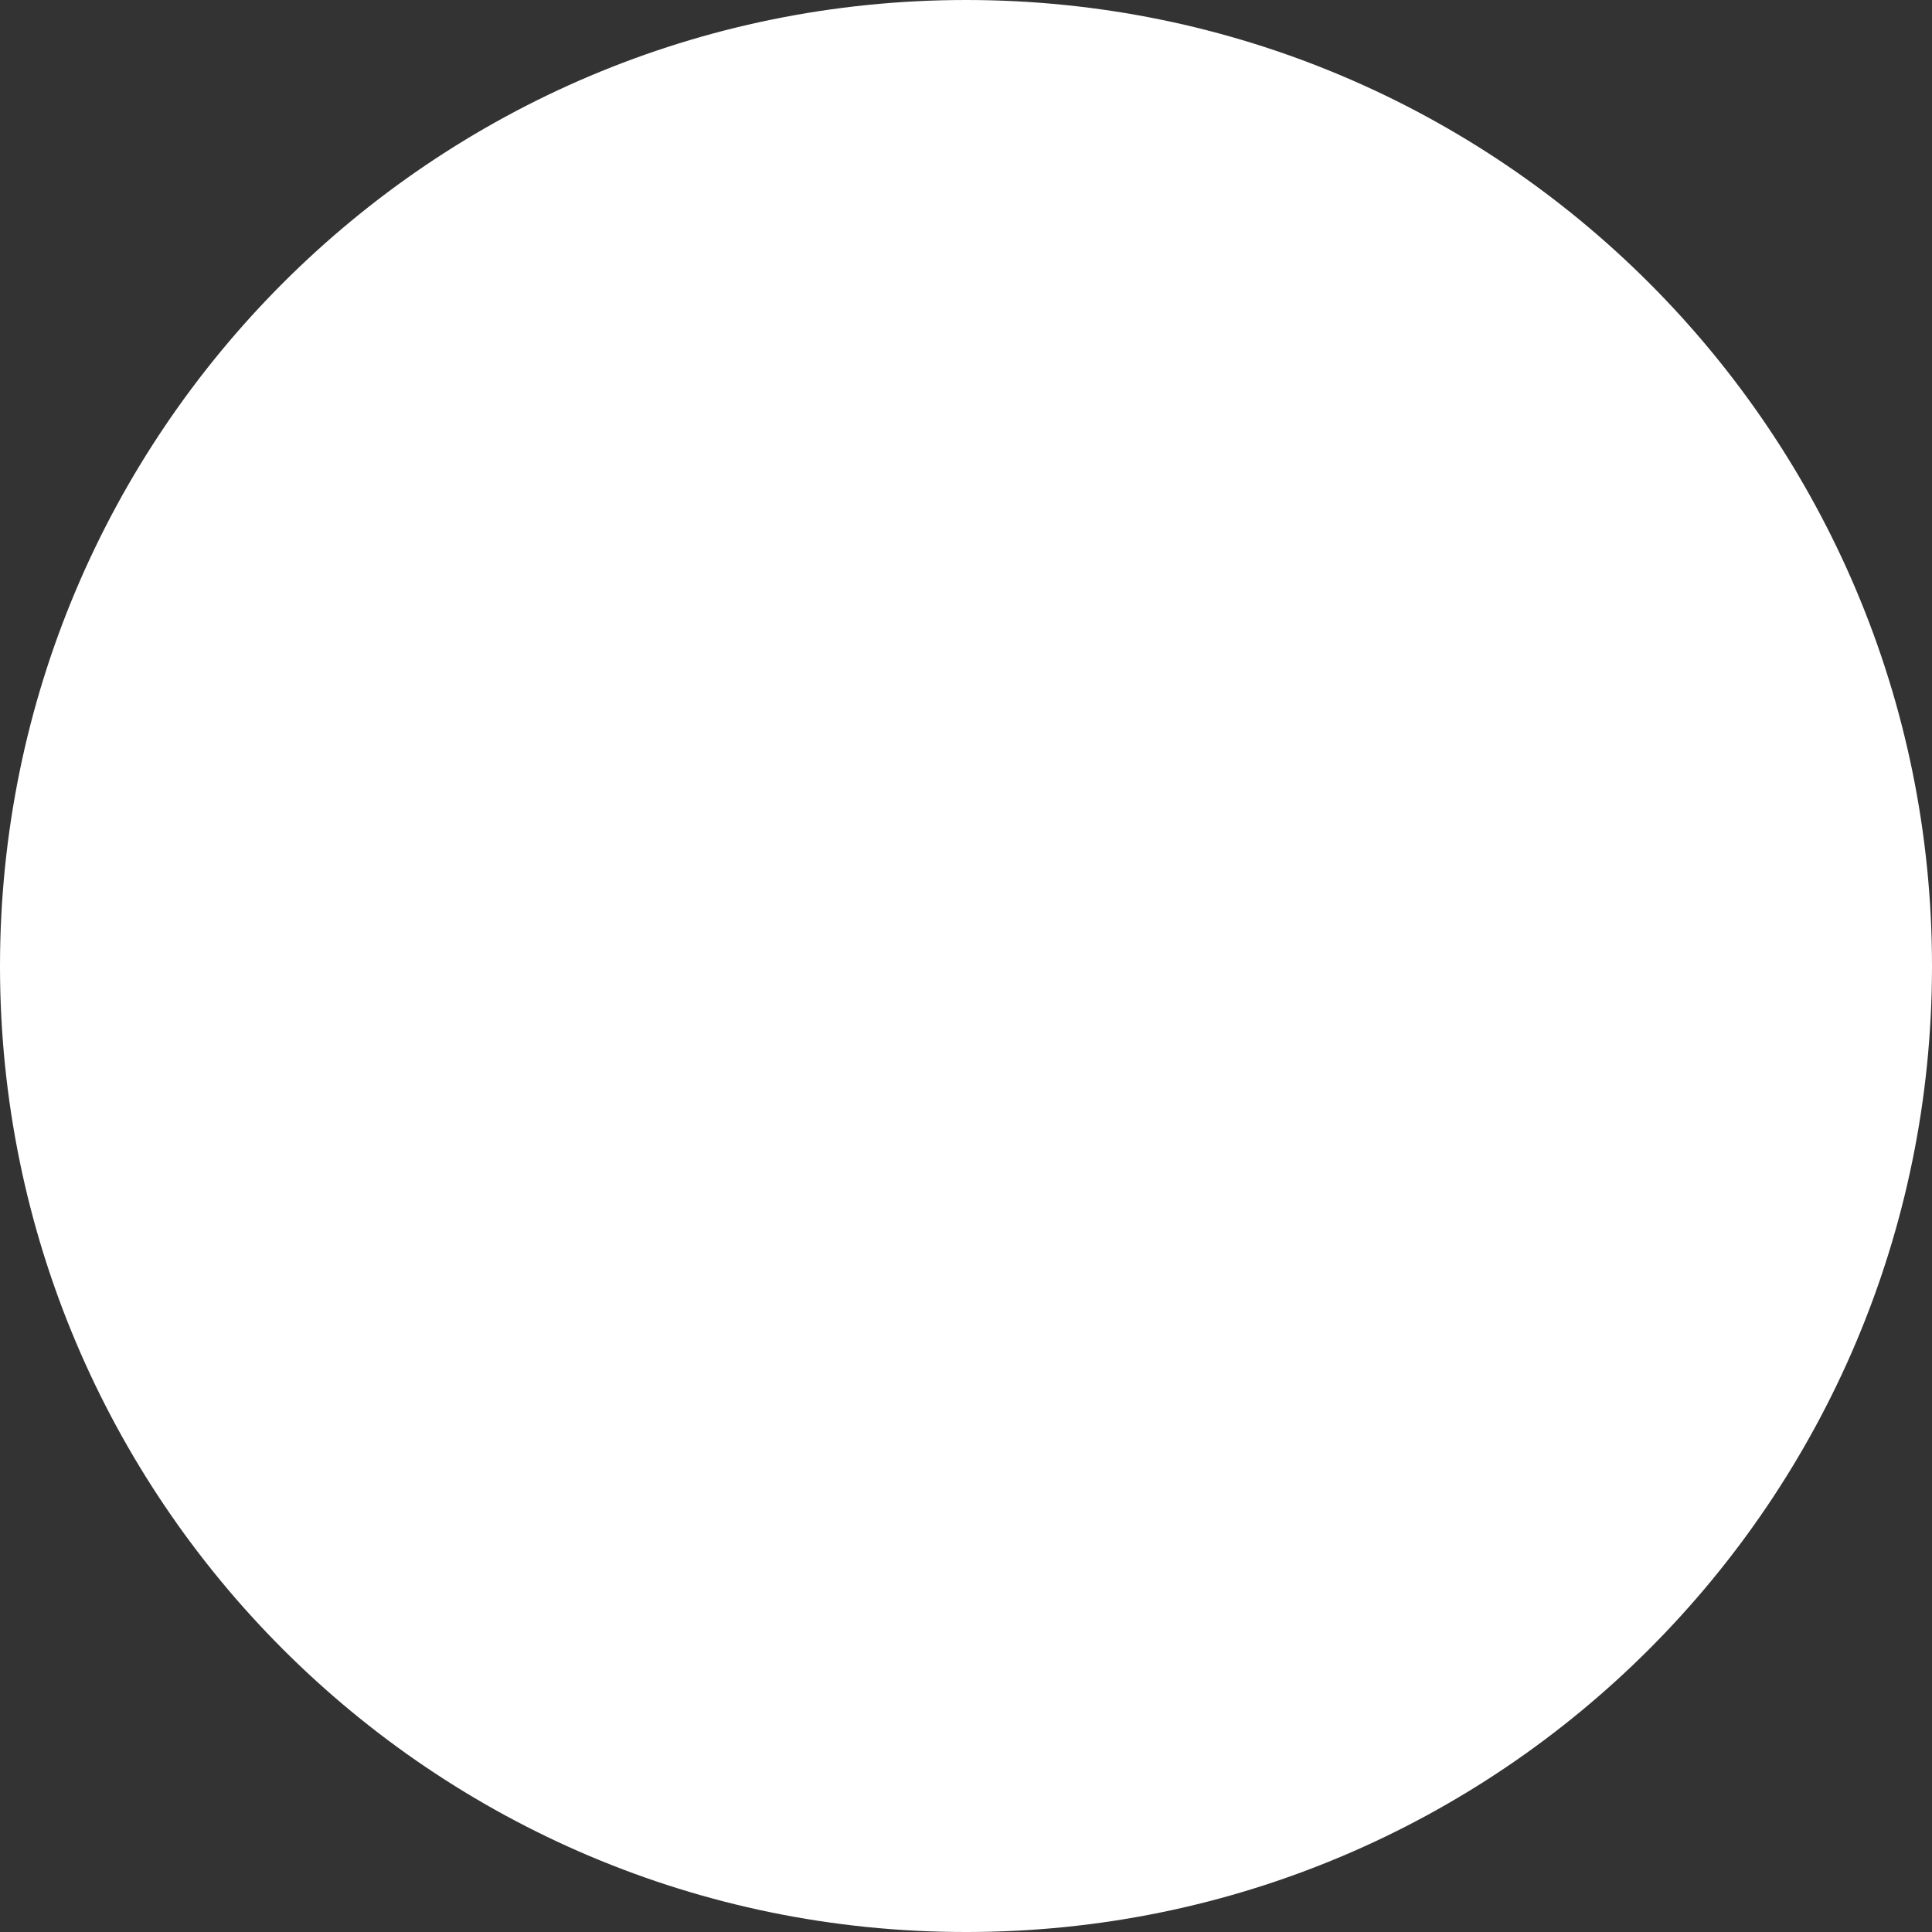
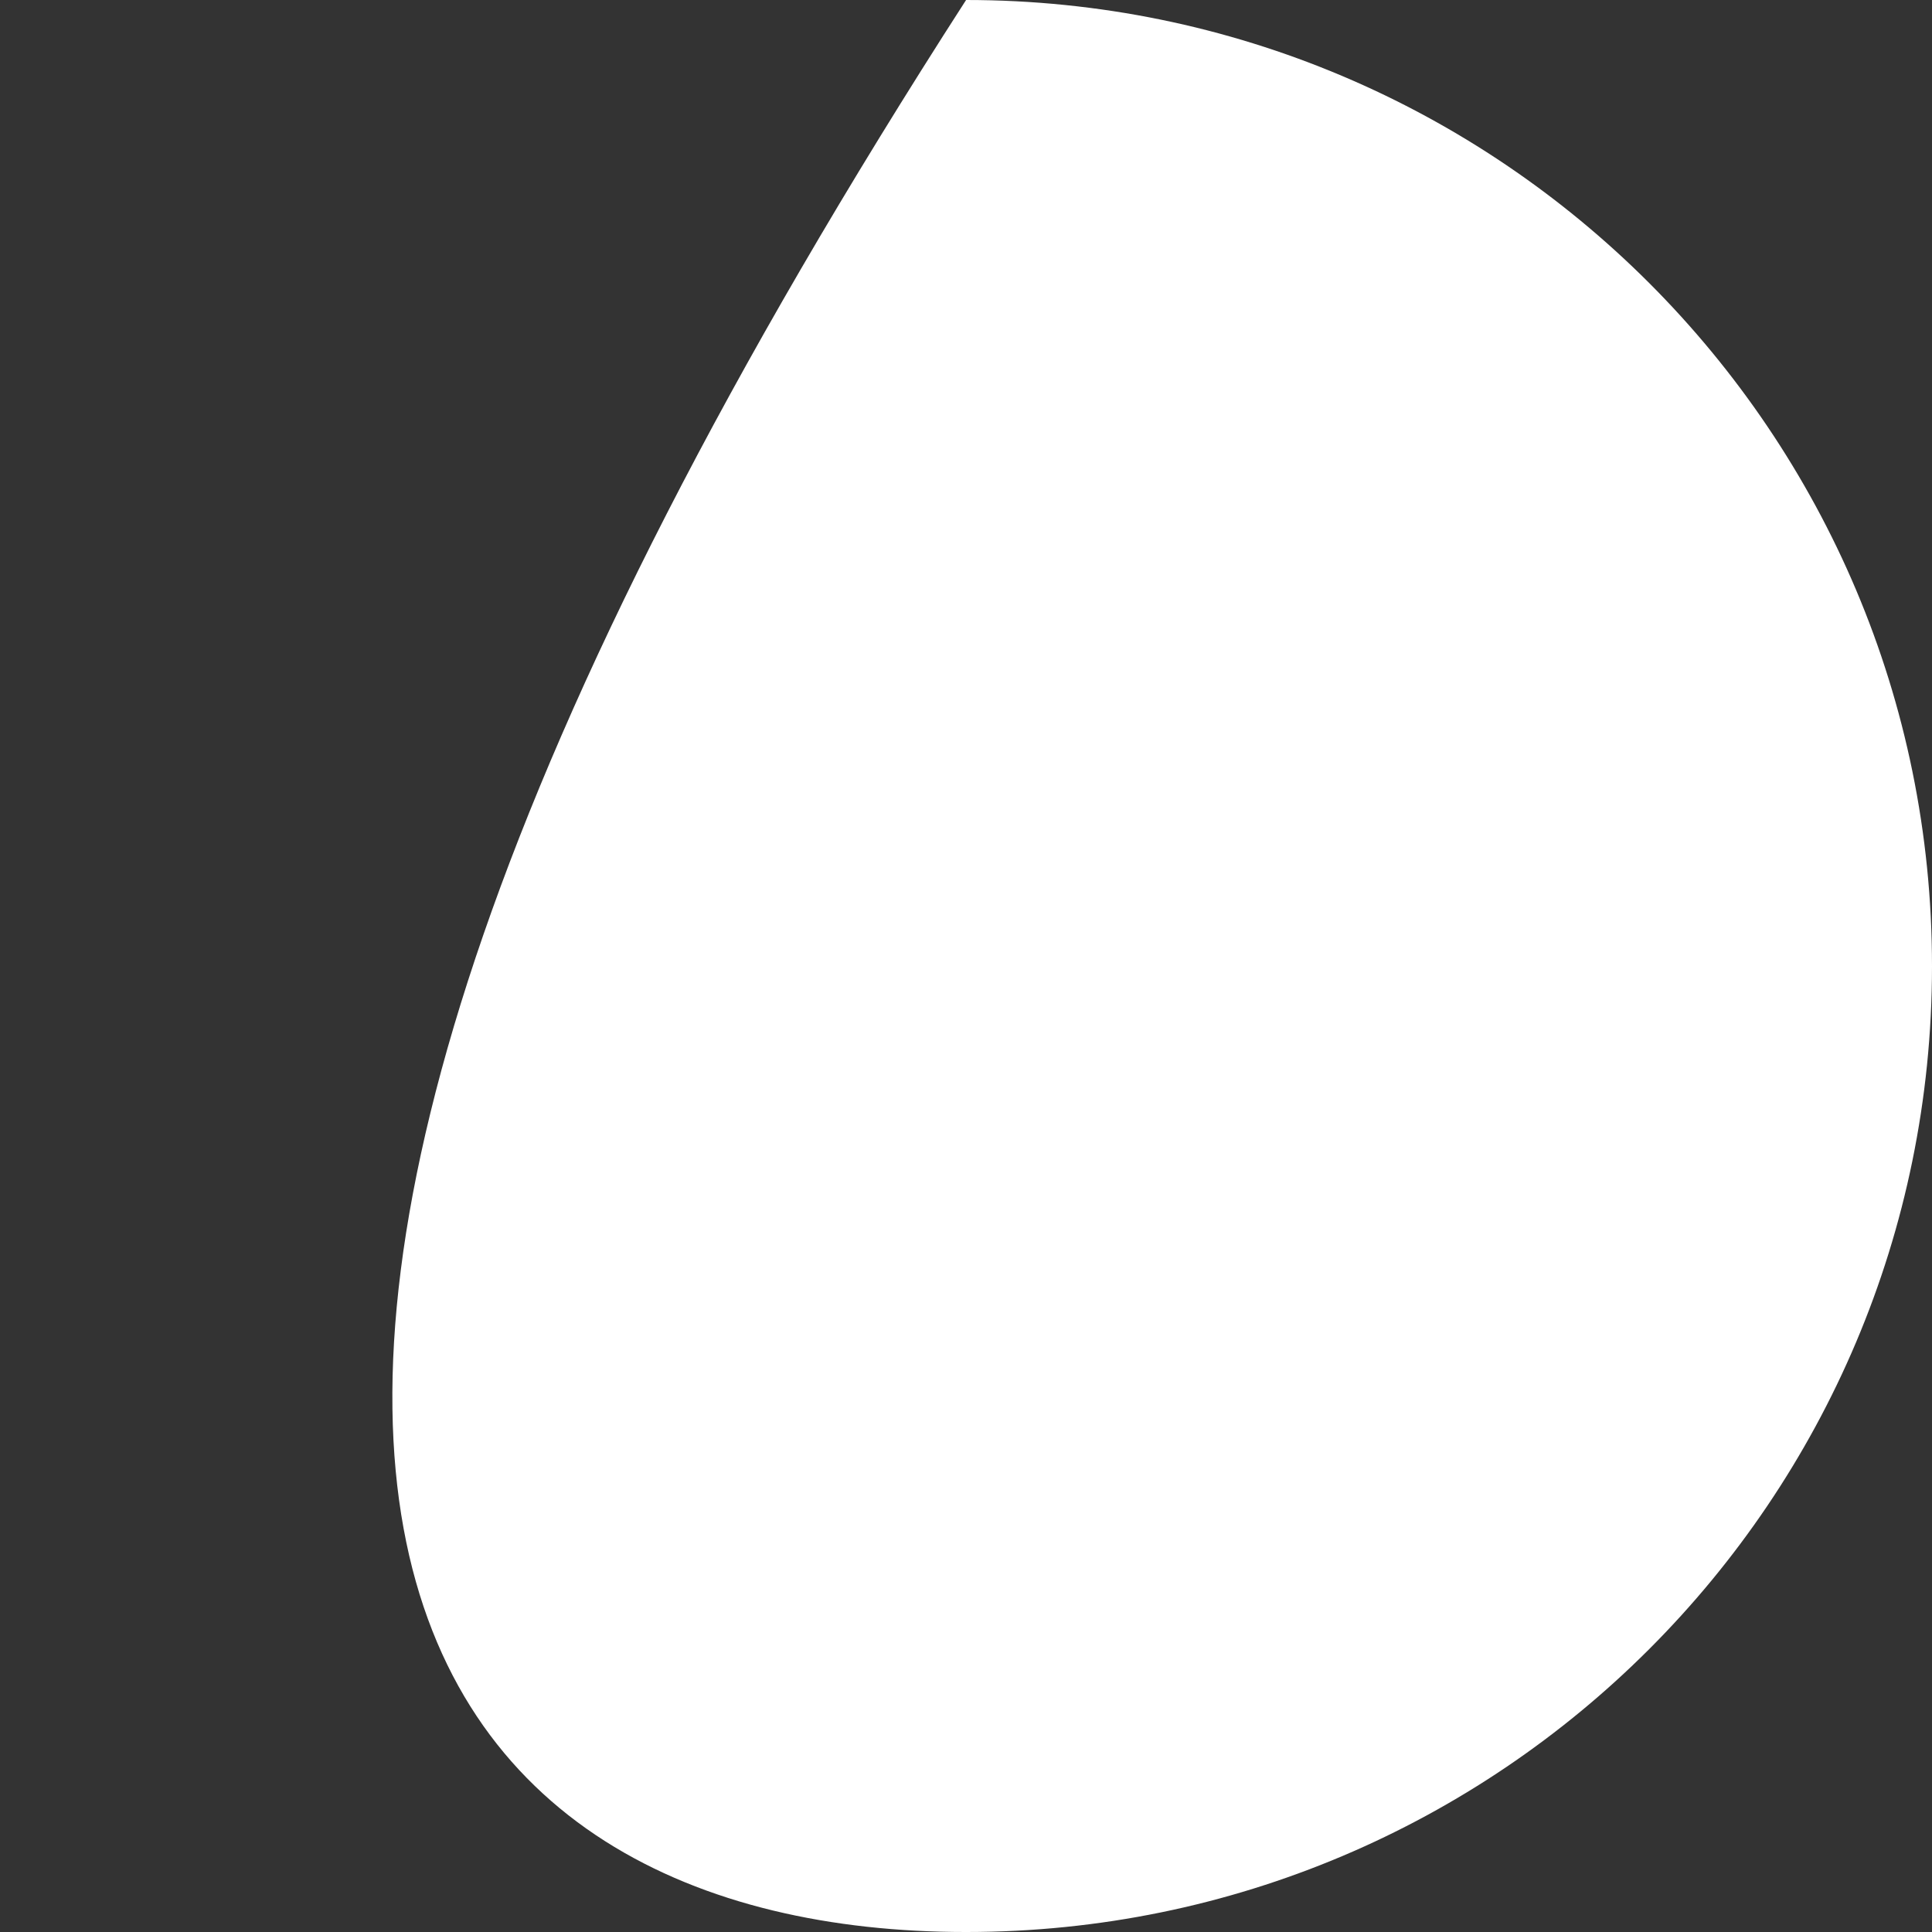
<svg xmlns="http://www.w3.org/2000/svg" width="172" height="172" viewBox="0 0 172 172" fill="none">
  <rect x="0" y="0" width="172" height="172" fill="#333333" stroke="none" />
-   <path d="M86.007 0C38.509 0 0 38.511 0 86.02C0 133.509 38.489 172 85.959 172H86.041C133.518 172 172 133.502 172 86.02C172.014 38.518 133.511 0 86.007 0Z" fill="white" />
+   <path d="M86.007 0C0 133.509 38.489 172 85.959 172H86.041C133.518 172 172 133.502 172 86.02C172.014 38.518 133.511 0 86.007 0Z" fill="white" />
</svg>